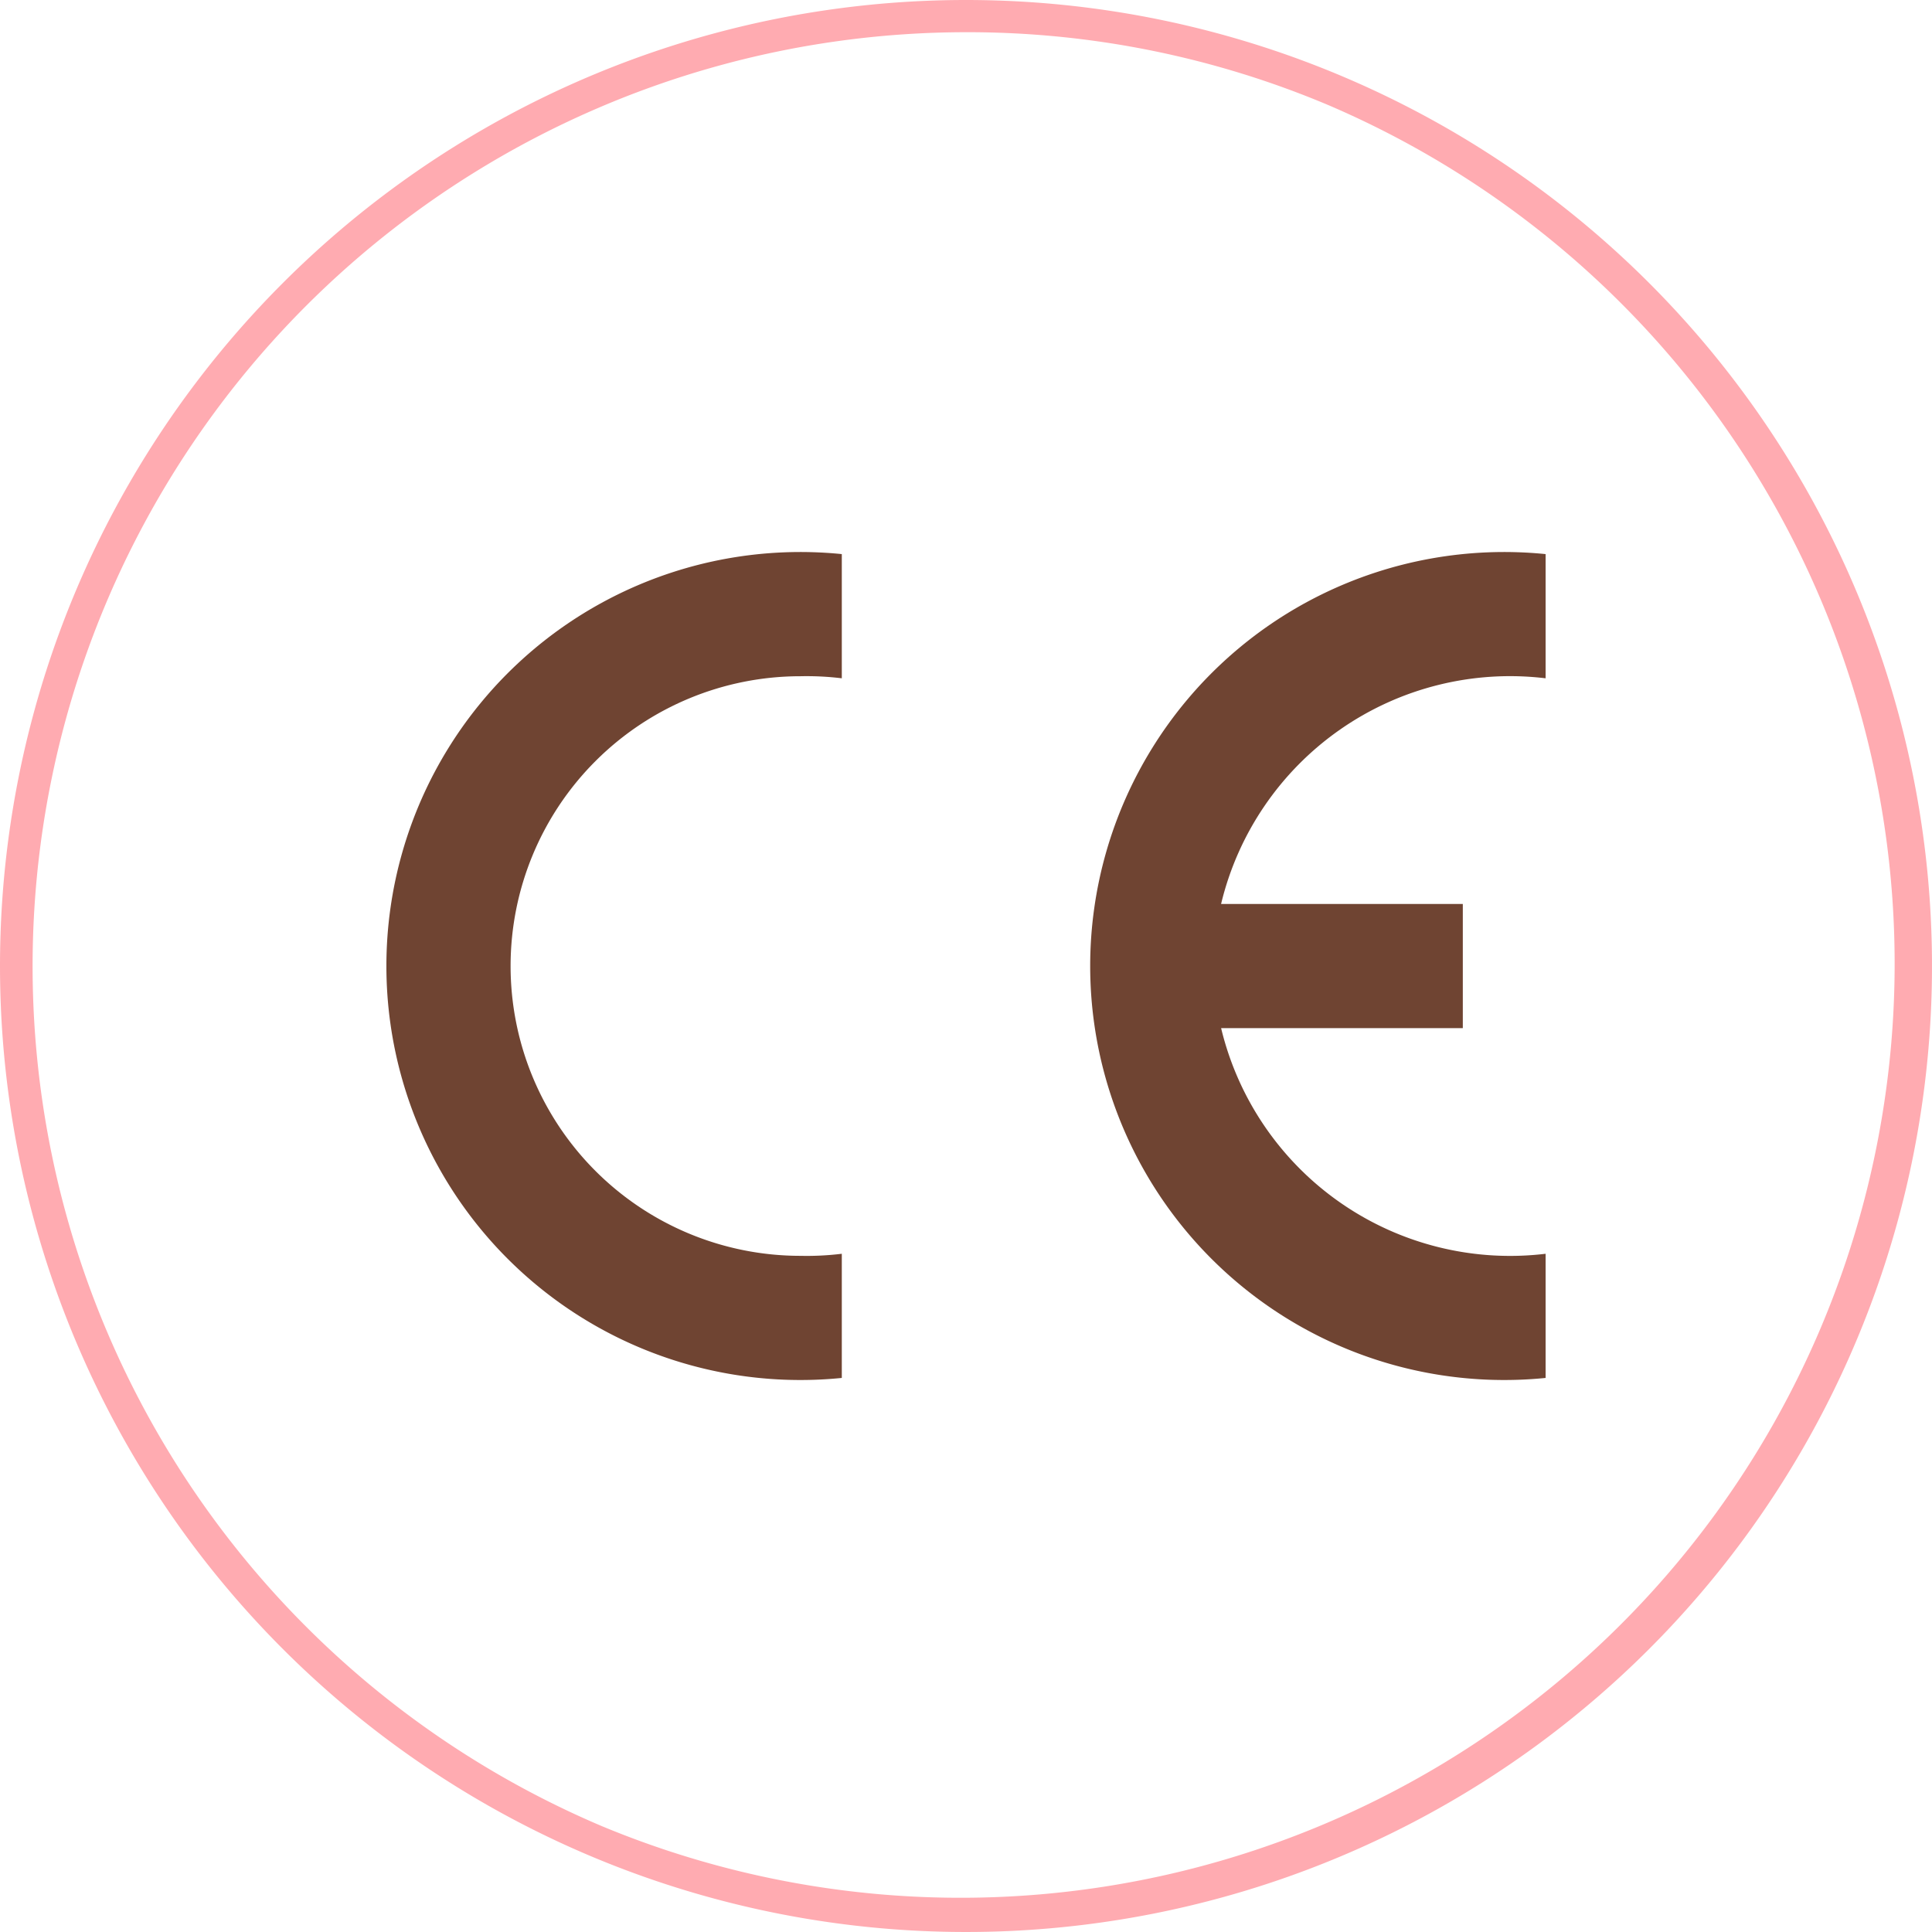
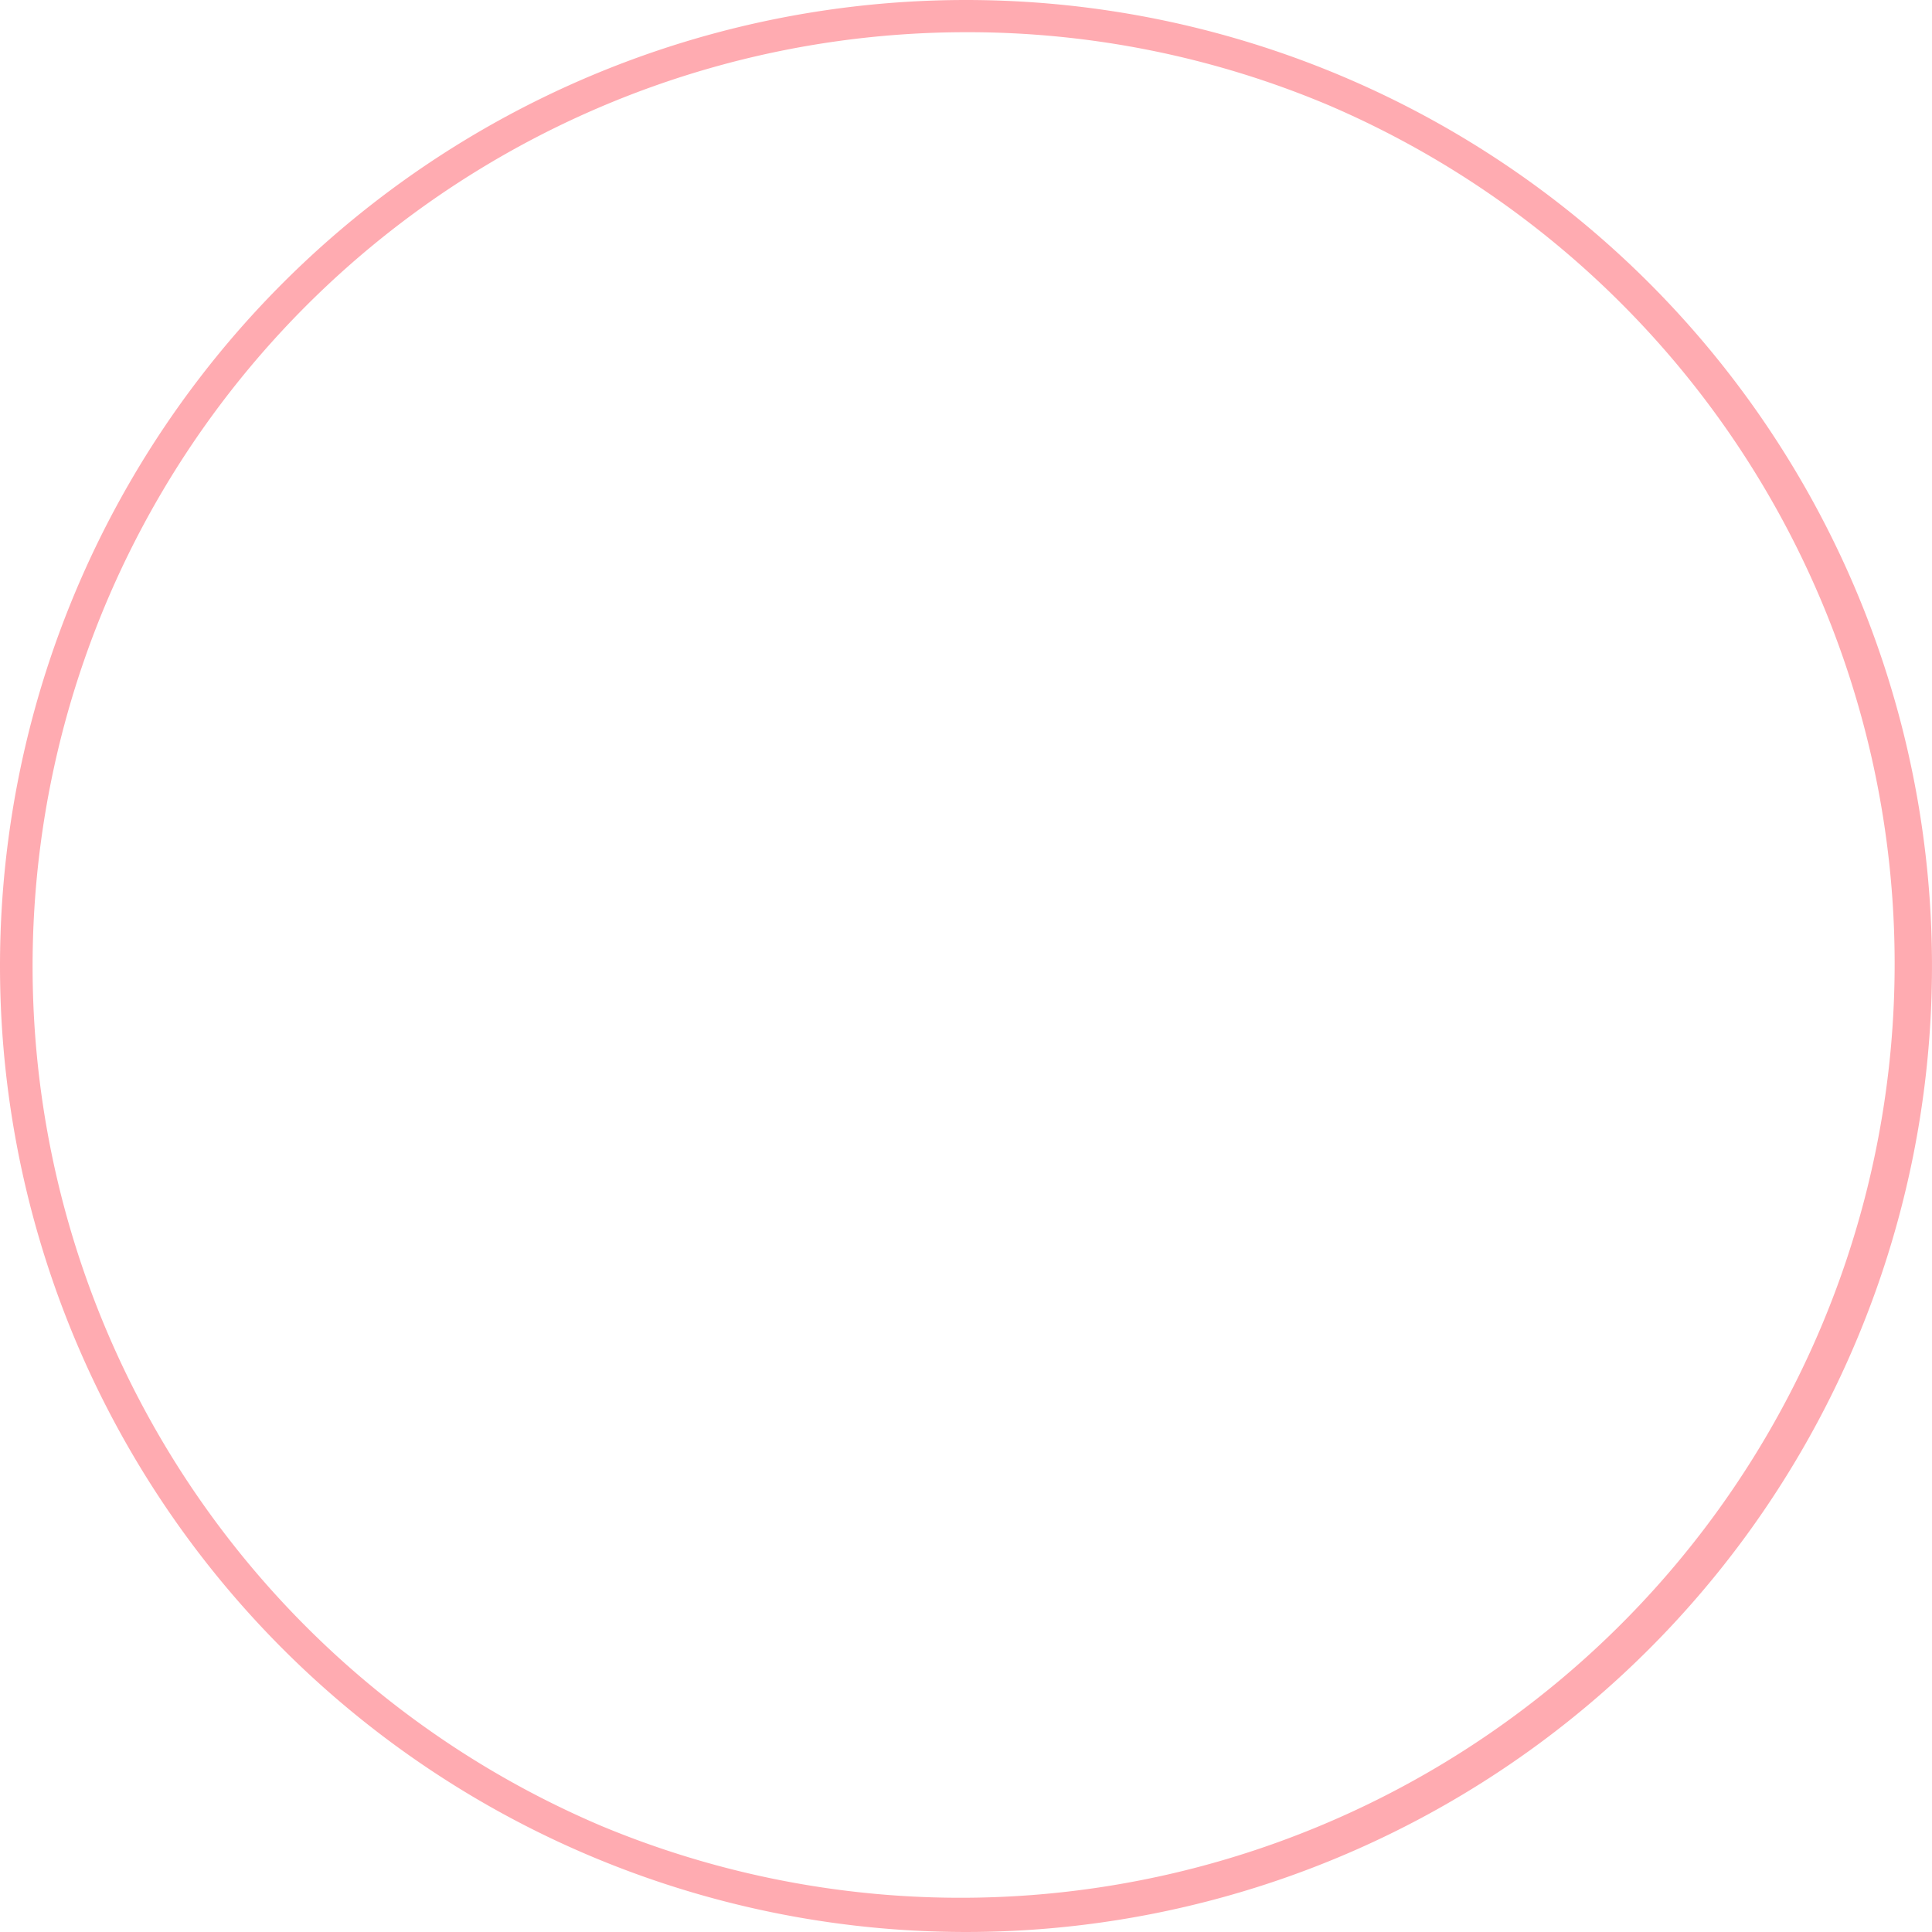
<svg xmlns="http://www.w3.org/2000/svg" width="60" height="60" viewBox="0 0 60 60">
  <defs>
    <clipPath id="a">
-       <rect width="36" height="36" transform="translate(19.3 1469)" fill="#6f4432" stroke="#707070" stroke-width="1" />
-     </clipPath>
+       </clipPath>
  </defs>
  <g transform="translate(-129.3 -1447)">
    <path d="M30,1A29.008,29.008,0,0,0,18.712,56.721,29.008,29.008,0,0,0,41.288,3.279,28.818,28.818,0,0,0,30,1m0-1A30,30,0,1,1,0,30,30,30,0,0,1,30,0Z" transform="translate(129.3 1447)" fill="#ffabb1" />
    <g transform="translate(122 -10)" clip-path="url(#a)">
      <g transform="translate(19.3 1474.143)">
-         <path d="M14.143,25.65a12.857,12.857,0,1,1,0-25.585V3.922a9,9,0,0,0-1.286-.064,9,9,0,1,0,0,18,9,9,0,0,0,1.286-.064Z" transform="translate(0 0)" fill="#6f4432" fill-rule="evenodd" />
+         <path d="M14.143,25.65a12.857,12.857,0,1,1,0-25.585V3.922a9,9,0,0,0-1.286-.064,9,9,0,1,0,0,18,9,9,0,0,0,1.286-.064" transform="translate(0 0)" fill="#6f4432" fill-rule="evenodd" />
        <path d="M33.571,25.65a12.857,12.857,0,1,1,0-25.585V3.922a9.229,9.229,0,0,0-10.078,7.008H31v3.857H23.494a9.229,9.229,0,0,0,10.077,7.007Z" transform="translate(2.429 0)" fill="#6f4432" fill-rule="evenodd" />
      </g>
    </g>
  </g>
</svg>